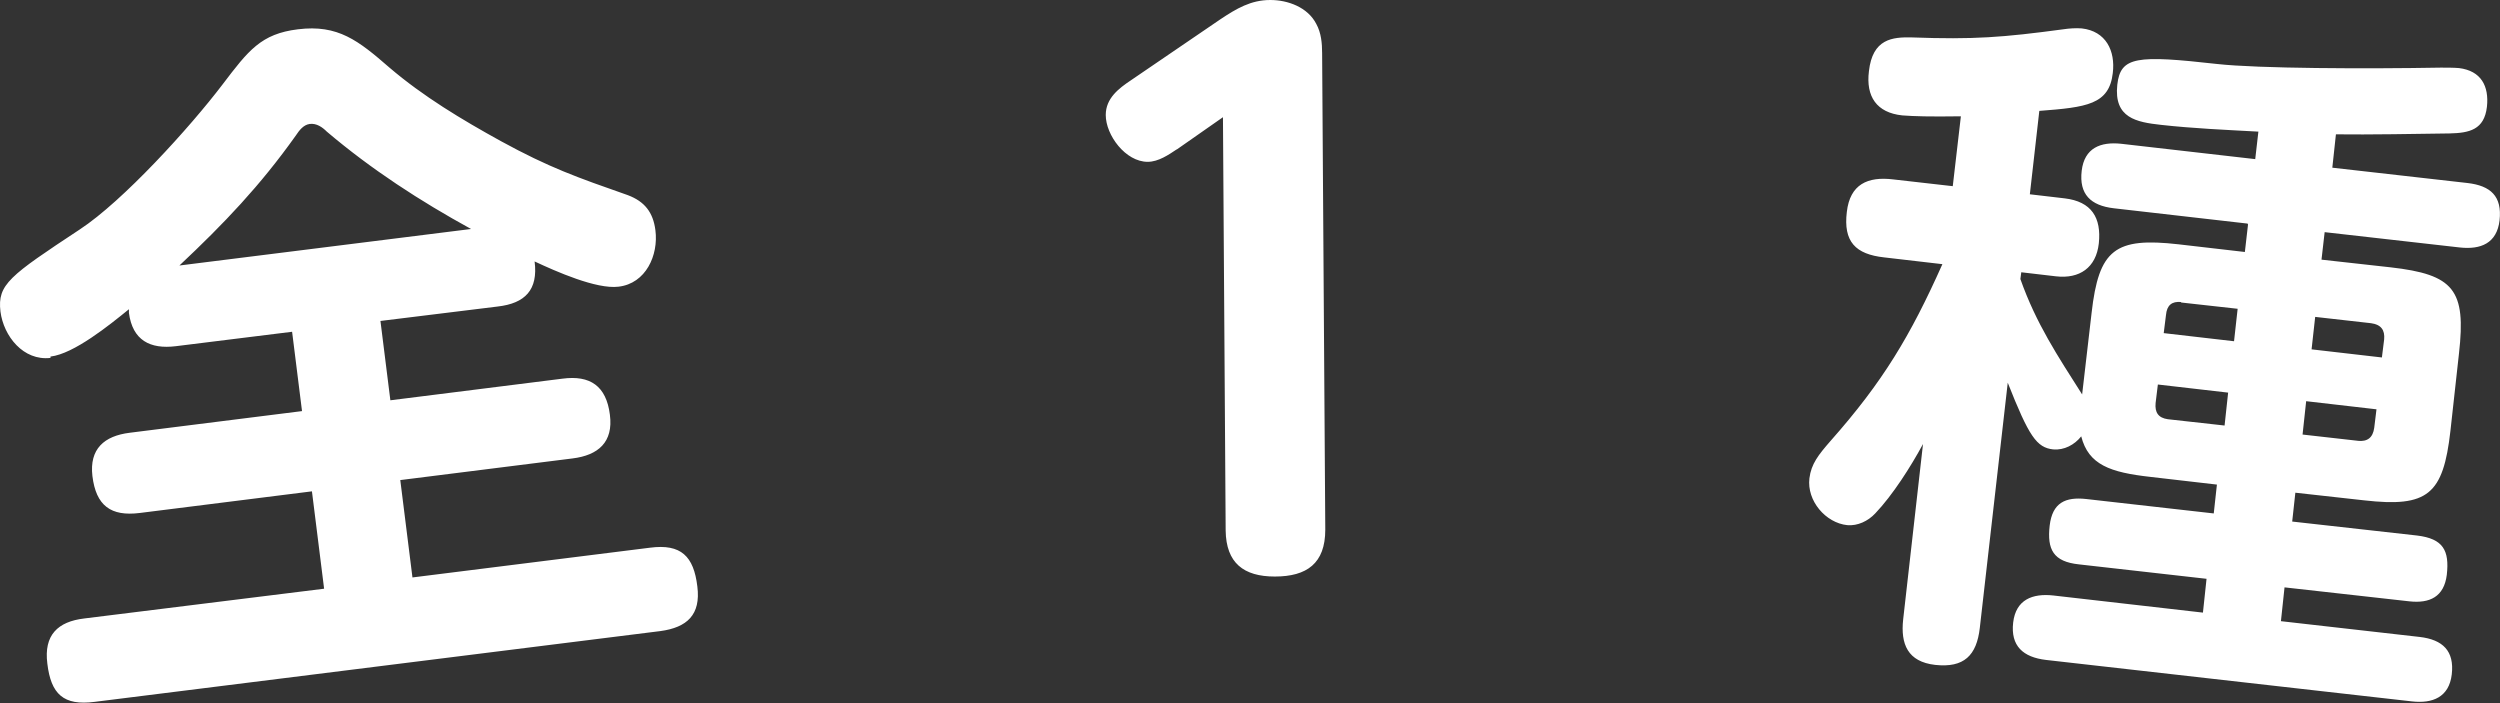
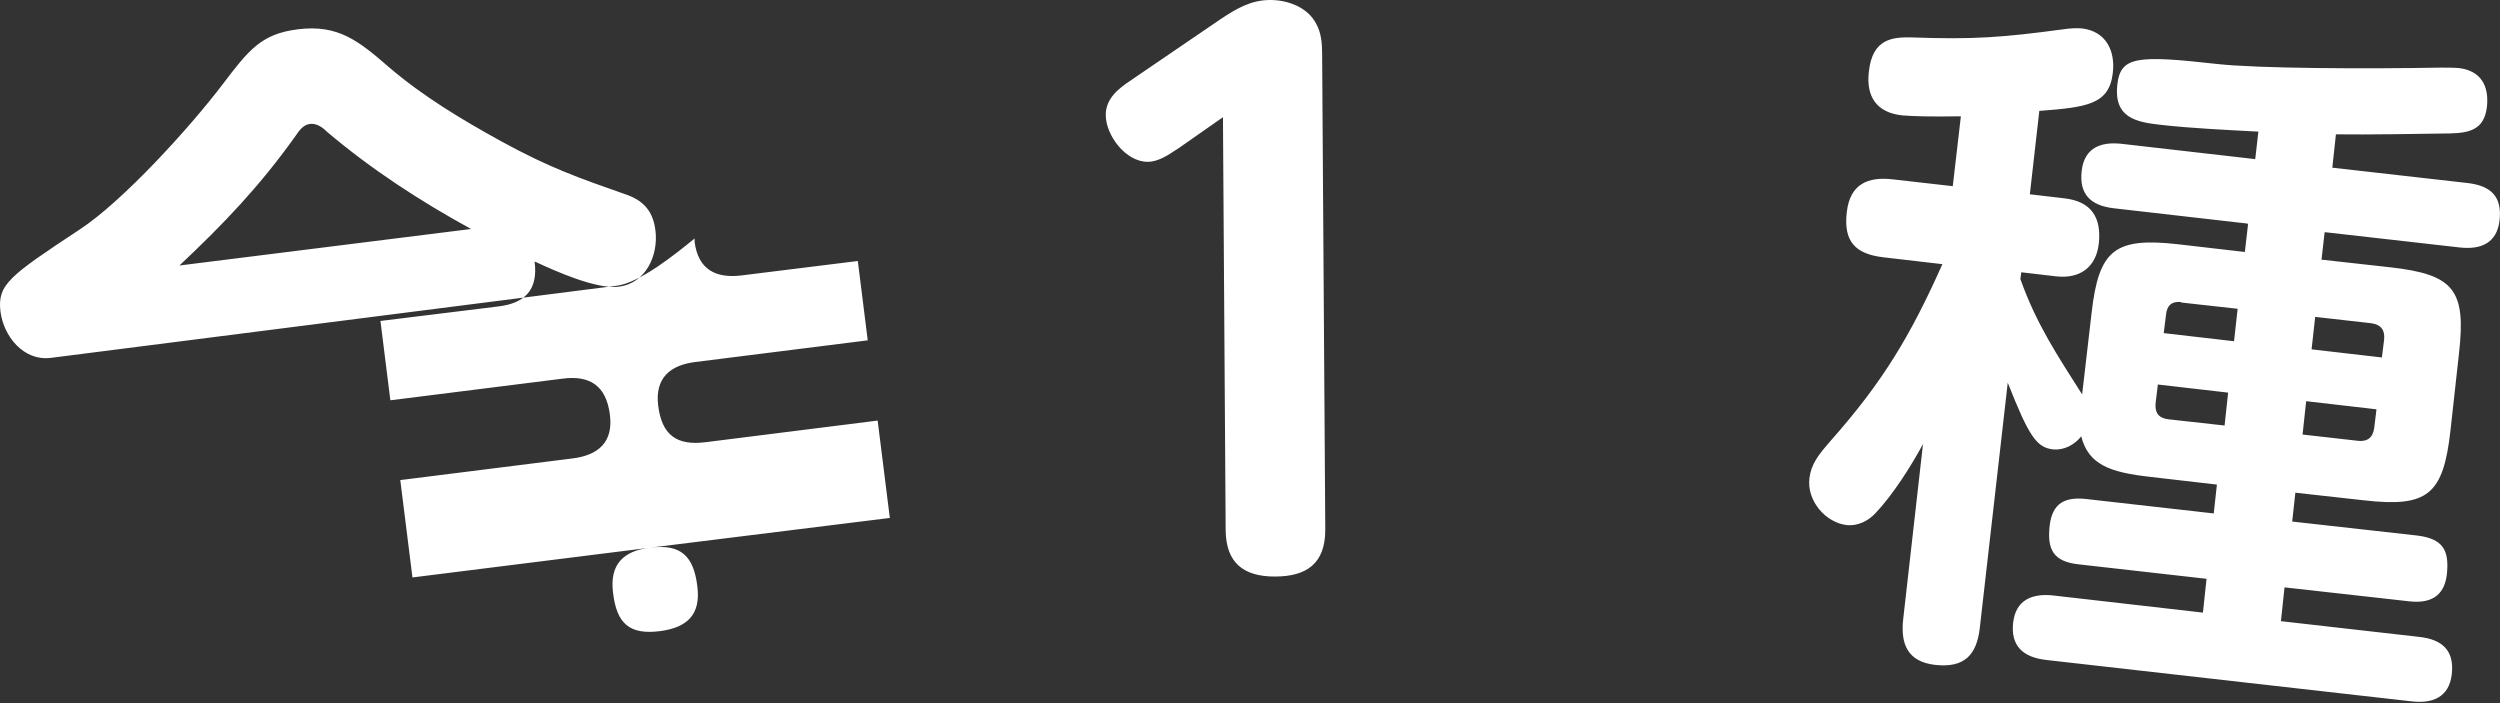
<svg xmlns="http://www.w3.org/2000/svg" id="Layer_2" data-name="Layer 2" viewBox="0 0 55.46 15.6">
  <rect x="0" y="0" width="55.46" height="15.6" fill="#333333" stroke="none" />
  <defs>
    <style>.cls-1{fill:#fff;stroke-width:0}</style>
  </defs>
  <g id="LPデータ">
    <g id="_グッズ販売" data-name="グッズ販売">
      <g>
-         <path class="cls-1" d="M1.12 7.94C.52 8.01.08 7.46.01 6.91c-.07-.6.2-.79 1.76-1.82.96-.63 2.44-2.26 3.17-3.22.57-.75.85-1.12 1.67-1.22.89-.11 1.34.25 2.03.85.75.64 1.6 1.15 2.47 1.63 1.08.59 1.68.8 2.82 1.2.37.14.56.38.61.78.07.55-.21 1.18-.82 1.25-.49.06-1.39-.34-1.86-.56.08.63-.21.93-.82 1l-2.6.32.22 1.76 3.82-.48c.61-.08.97.16 1.05.8.08.61-.26.9-.83.97l-3.82.48.27 2.16 5.27-.66c.69-.09.97.19 1.05.86.08.63-.23.91-.82.99L2.1 15.57c-.69.09-.97-.17-1.05-.85-.08-.63.23-.93.82-1l5.32-.66-.27-2.16-3.82.48c-.64.08-.97-.16-1.05-.82-.07-.6.26-.89.83-.96l3.82-.48-.22-1.76-2.58.32c-.57.07-.96-.13-1.04-.74v-.08c-.43.35-1.22.99-1.74 1.05zm9.33-2.86c-1.13-.62-2.21-1.32-3.2-2.16-.1-.1-.23-.19-.38-.17-.14.02-.23.14-.31.26-.79 1.11-1.59 1.95-2.58 2.88l6.47-.81zM26.11 3.31c-.18.12-.41.28-.65.28-.49 0-.93-.59-.93-1.04 0-.37.29-.59.56-.77L27.07.43c.36-.24.68-.43 1.11-.43.39 0 .83.16 1.02.53.11.2.13.43.13.65l.07 10.57c0 .75-.41 1.04-1.12 1.04-.69 0-1.08-.3-1.09-1.02l-.06-9.17-1.03.72zM49.86 4.96l-2.97-.34c-.51-.06-.77-.31-.71-.83.06-.51.42-.65.88-.6l2.97.34.07-.61c-.73-.04-1.44-.07-2.16-.15-.54-.06-1.05-.15-.97-.89.07-.63.43-.66 2.22-.46.9.1 3.29.11 4.96.08.12 0 .28 0 .4.01.49.06.67.4.62.86-.06.51-.39.58-.83.59-.7.01-1.8.03-2.52.02l-.08.74 3 .34c.51.06.77.29.71.83-.06.51-.42.65-.88.6l-3-.34-.07.61 1.53.17c1.41.16 1.68.5 1.52 1.91l-.19 1.72c-.16 1.41-.5 1.7-1.91 1.54l-1.53-.17-.07.64 2.77.31c.58.07.72.33.66.87-.06.49-.38.64-.83.59l-2.77-.31-.08.75 3.08.35c.51.06.77.31.71.83-.06.51-.43.65-.88.6l-8.12-.92c-.51-.06-.79-.31-.73-.83.06-.51.43-.65.89-.6l3.32.38.08-.75-2.83-.32c-.57-.06-.71-.33-.65-.86.06-.51.35-.64.81-.59l2.83.32.07-.64-1.47-.17c-.9-.1-1.38-.27-1.54-.9-.15.19-.38.31-.62.29-.37-.04-.54-.29-1.01-1.48l-.62 5.44c-.07.61-.35.89-.99.82-.61-.07-.77-.46-.71-1.01l.44-3.89c-.27.5-.67 1.13-1.06 1.54-.16.17-.39.28-.62.26-.48-.05-.9-.54-.84-1.04.04-.32.2-.52.47-.83 1.16-1.31 1.77-2.33 2.48-3.92l-1.29-.15c-.64-.07-.91-.35-.83-1.01.07-.61.46-.79 1.03-.72l1.32.15.18-1.55c-.7.01-1.04 0-1.3-.02-.57-.06-.81-.42-.74-.98.08-.72.52-.76.95-.75 1.38.05 2.02 0 3.36-.18.13-.02.28-.03.41-.02.54.06.75.5.69.99-.08.7-.58.76-1.63.84l-.21 1.85.77.09c.6.07.82.43.76 1-.06.54-.43.79-.95.73l-.77-.09-.02.15c.35.99.83 1.71 1.37 2.56l.21-1.81c.16-1.41.52-1.68 1.93-1.52l1.47.17.07-.61zm-.43 3.75l-1.56-.18-.05.41c-.02.21.06.33.27.36l1.26.14.08-.74zM48.39 6.7c-.21-.02-.32.07-.34.29l-.05.4 1.56.18.08-.72-1.26-.14zm3.92 3.08c.21.02.33-.07.36-.29l.05-.41-1.56-.18-.08.74 1.24.14zm-1.03-2.03l1.56.18.05-.4c.02-.21-.07-.33-.29-.36l-1.24-.14-.08.72z" />
+         <path class="cls-1" d="M1.12 7.94C.52 8.01.08 7.46.01 6.91c-.07-.6.2-.79 1.76-1.82.96-.63 2.44-2.26 3.17-3.22.57-.75.85-1.12 1.67-1.22.89-.11 1.34.25 2.03.85.75.64 1.6 1.15 2.47 1.63 1.08.59 1.68.8 2.82 1.2.37.14.56.38.61.78.07.55-.21 1.18-.82 1.25-.49.06-1.39-.34-1.86-.56.08.63-.21.93-.82 1l-2.6.32.22 1.76 3.82-.48c.61-.08.97.16 1.05.8.08.61-.26.9-.83.97l-3.82.48.27 2.16 5.27-.66c.69-.09.97.19 1.05.86.08.63-.23.91-.82.99c-.69.09-.97-.17-1.05-.85-.08-.63.23-.93.82-1l5.32-.66-.27-2.16-3.82.48c-.64.08-.97-.16-1.05-.82-.07-.6.26-.89.83-.96l3.82-.48-.22-1.76-2.58.32c-.57.07-.96-.13-1.04-.74v-.08c-.43.35-1.22.99-1.74 1.05zm9.33-2.86c-1.13-.62-2.21-1.32-3.2-2.16-.1-.1-.23-.19-.38-.17-.14.02-.23.14-.31.26-.79 1.11-1.59 1.95-2.58 2.88l6.47-.81zM26.11 3.31c-.18.12-.41.28-.65.28-.49 0-.93-.59-.93-1.04 0-.37.29-.59.56-.77L27.07.43c.36-.24.68-.43 1.11-.43.39 0 .83.16 1.02.53.11.2.13.43.13.65l.07 10.57c0 .75-.41 1.04-1.12 1.04-.69 0-1.08-.3-1.09-1.02l-.06-9.17-1.03.72zM49.86 4.96l-2.97-.34c-.51-.06-.77-.31-.71-.83.06-.51.42-.65.88-.6l2.97.34.07-.61c-.73-.04-1.44-.07-2.16-.15-.54-.06-1.05-.15-.97-.89.07-.63.43-.66 2.22-.46.9.1 3.29.11 4.96.08.12 0 .28 0 .4.01.49.06.67.4.62.86-.06.51-.39.58-.83.59-.7.01-1.8.03-2.52.02l-.08.74 3 .34c.51.06.77.29.71.83-.06.51-.42.65-.88.6l-3-.34-.07.61 1.53.17c1.41.16 1.68.5 1.52 1.91l-.19 1.72c-.16 1.41-.5 1.7-1.91 1.54l-1.53-.17-.07.64 2.77.31c.58.07.72.33.66.87-.06.49-.38.64-.83.59l-2.77-.31-.08.75 3.08.35c.51.06.77.31.71.83-.06.51-.43.65-.88.6l-8.12-.92c-.51-.06-.79-.31-.73-.83.06-.51.43-.65.89-.6l3.32.38.08-.75-2.83-.32c-.57-.06-.71-.33-.65-.86.06-.51.35-.64.81-.59l2.83.32.07-.64-1.47-.17c-.9-.1-1.38-.27-1.54-.9-.15.19-.38.31-.62.29-.37-.04-.54-.29-1.01-1.48l-.62 5.44c-.07.61-.35.89-.99.82-.61-.07-.77-.46-.71-1.01l.44-3.89c-.27.5-.67 1.13-1.06 1.54-.16.17-.39.28-.62.26-.48-.05-.9-.54-.84-1.04.04-.32.2-.52.47-.83 1.16-1.31 1.77-2.33 2.48-3.92l-1.29-.15c-.64-.07-.91-.35-.83-1.01.07-.61.46-.79 1.03-.72l1.32.15.18-1.55c-.7.01-1.04 0-1.3-.02-.57-.06-.81-.42-.74-.98.08-.72.52-.76.95-.75 1.38.05 2.02 0 3.36-.18.13-.02.28-.03.41-.02.54.06.75.5.69.99-.08.7-.58.76-1.63.84l-.21 1.85.77.09c.6.07.82.43.76 1-.06.54-.43.79-.95.73l-.77-.09-.02.15c.35.99.83 1.71 1.37 2.56l.21-1.81c.16-1.41.52-1.68 1.93-1.52l1.47.17.07-.61zm-.43 3.75l-1.56-.18-.05.41c-.02.21.06.33.27.36l1.26.14.08-.74zM48.39 6.7c-.21-.02-.32.07-.34.29l-.05.4 1.56.18.08-.72-1.26-.14zm3.92 3.08c.21.02.33-.07.36-.29l.05-.41-1.56-.18-.08.74 1.24.14zm-1.03-2.03l1.56.18.05-.4c.02-.21-.07-.33-.29-.36l-1.24-.14-.08.72z" />
      </g>
    </g>
  </g>
</svg>